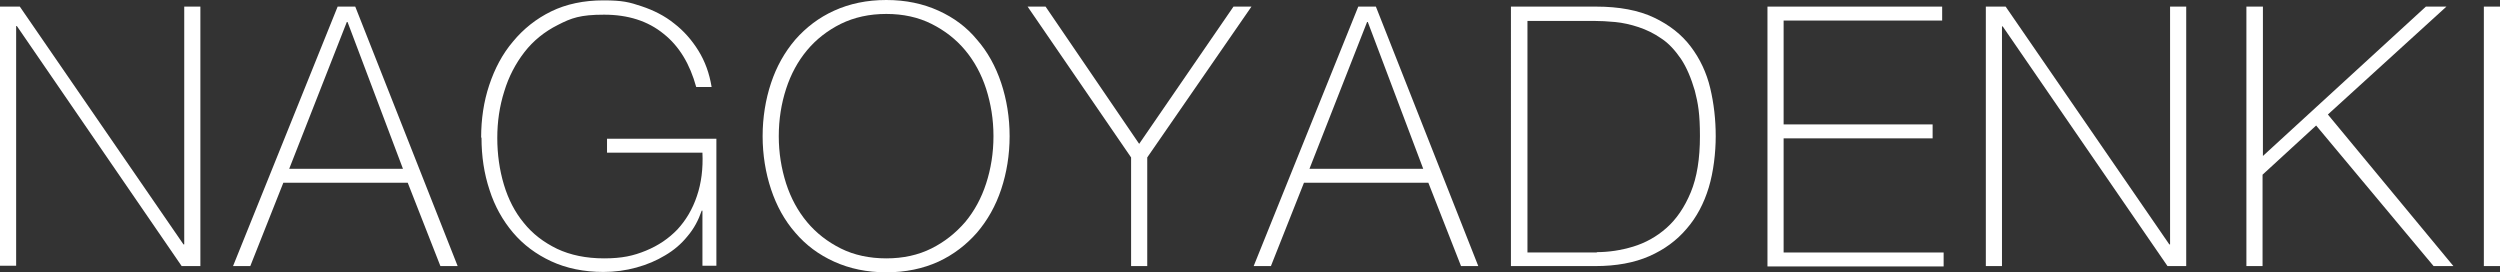
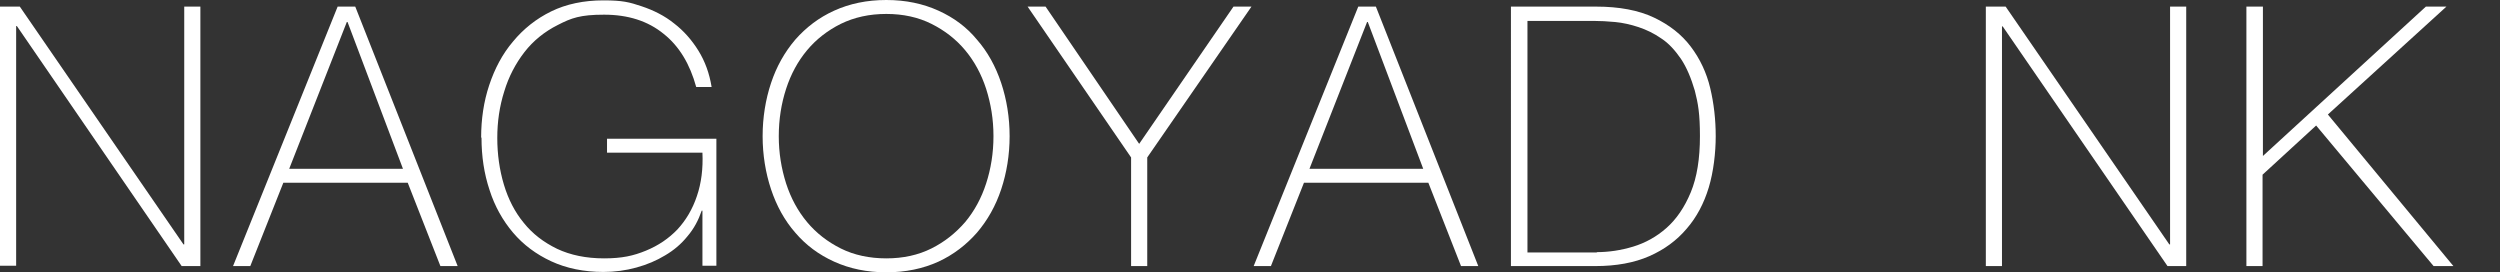
<svg xmlns="http://www.w3.org/2000/svg" id="_レイヤー_1" version="1.1" viewBox="0 0 681.2 74.2">
  <rect x="0" y="0" width="681.2" height="74.2" fill="#333333" stroke="none" />
  <defs>
    <style>
      .st0 {
        fill: #fff;
      }
    </style>
  </defs>
  <path class="st0" d="M0,1.8h5.4l44.6,64.8h.2V1.8h4.4v70.7h-5.1L4.6,7.1h-.2v65.3H0V1.8Z" />
  <path class="st0" d="M92,1.8h4.8l27.9,70.7h-4.7l-8.9-22.7h-33.9l-9,22.7h-4.7L92,1.8ZM109.8,46l-15.1-40h-.2l-15.7,40h31.1-.1Z" />
  <path class="st0" d="M131.1,37.5c0-5,.7-9.8,2.2-14.3s3.6-8.5,6.5-11.9c2.8-3.4,6.3-6.2,10.4-8.2,4.1-2,8.9-3,14.2-3s7.1.5,10.4,1.6c3.3,1.1,6.3,2.6,8.9,4.7,2.6,2,4.8,4.5,6.6,7.4s3,6.2,3.6,9.9h-4.2c-1.7-6.2-4.6-11.1-8.9-14.5-4.3-3.5-9.7-5.2-16.2-5.2s-8.9.9-12.6,2.8c-3.6,1.8-6.7,4.3-9.1,7.4-2.4,3.1-4.3,6.7-5.5,10.7-1.3,4.1-1.9,8.3-1.9,12.7s.6,8.7,1.8,12.7,3,7.5,5.4,10.4c2.4,3,5.4,5.3,9.1,7.1,3.6,1.7,7.9,2.6,12.8,2.6s8-.7,11.4-2.1,6.2-3.3,8.6-5.8c2.3-2.5,4.1-5.5,5.3-9.1,1.2-3.5,1.7-7.5,1.5-11.8h-26v-3.8h29.8v34.6h-3.8v-15h-.2c-.9,2.6-2.1,4.9-3.9,7-1.7,2.1-3.7,3.8-6.1,5.2-2.3,1.4-4.9,2.5-7.8,3.3-2.9.8-5.9,1.2-9,1.2-5.3,0-10.1-1-14.2-2.9-4.1-1.9-7.6-4.5-10.4-7.8-2.8-3.3-5-7.2-6.4-11.6-1.5-4.5-2.2-9.2-2.2-14.3h-.1Z" />
  <path class="st0" d="M275.1,37.1c0,5.1-.8,10-2.3,14.5s-3.7,8.4-6.6,11.8c-2.9,3.3-6.4,6-10.5,7.9-4.2,1.9-8.9,2.9-14.2,2.9s-10-1-14.2-2.9-7.7-4.5-10.6-7.9c-2.9-3.3-5.1-7.3-6.6-11.8s-2.3-9.4-2.3-14.5.8-10,2.3-14.5,3.7-8.4,6.6-11.8c2.9-3.3,6.4-6,10.6-7.9C231.5,1,236.2,0,241.5,0s10,1,14.2,2.9c4.2,1.9,7.7,4.5,10.5,7.9,2.9,3.3,5.1,7.3,6.6,11.8s2.3,9.4,2.3,14.5ZM212.2,37.1c0,4.6.7,8.8,2,12.9,1.3,4,3.2,7.5,5.7,10.5s5.6,5.4,9.2,7.2,7.8,2.7,12.4,2.7,8.7-.9,12.3-2.7c3.6-1.8,6.6-4.2,9.2-7.2,2.5-3,4.4-6.5,5.7-10.5,1.3-4,2-8.3,2-12.9s-.7-8.8-2-12.9c-1.3-4-3.2-7.5-5.7-10.5s-5.6-5.4-9.2-7.2c-3.6-1.8-7.7-2.7-12.3-2.7s-8.7.9-12.4,2.7c-3.6,1.8-6.7,4.2-9.2,7.2s-4.4,6.5-5.7,10.5-2,8.3-2,12.9h0Z" />
  <path class="st0" d="M336.1,1.8h4.9l-28.4,41.1v29.6h-4.4v-29.6L280,1.8h4.9l25.5,37.4L336.1,1.8Z" />
  <path class="st0" d="M370.1,1.8h4.8l27.9,70.7h-4.7l-8.9-22.7h-33.9l-9,22.7h-4.7L370.1,1.8ZM387.8,46l-15.1-40h-.2l-15.7,40h31.1,0Z" />
  <path class="st0" d="M411.7,1.8h23.2c6.3,0,11.6,1,15.8,3,4.2,2,7.5,4.6,10,7.9,2.5,3.3,4.3,7.1,5.3,11.3s1.5,8.6,1.5,13.1-.6,9.7-1.9,14-3.3,8.1-6,11.2c-2.7,3.2-6.1,5.7-10.2,7.5s-9,2.7-14.7,2.7h-23V1.8h0ZM435.1,68.7c3.3,0,6.6-.5,9.9-1.5s6.4-2.7,9.1-5.1,4.9-5.6,6.6-9.7c1.7-4.1,2.5-9.2,2.5-15.3s-.5-8.9-1.4-12.4c-1-3.4-2.2-6.3-3.8-8.7-1.6-2.3-3.3-4.2-5.3-5.5-2-1.4-4.1-2.4-6.2-3.1s-4.3-1.2-6.4-1.4-4.1-.3-5.8-.3h-18.1v63.1h19-.1Z" />
-   <path class="st0" d="M481.7,1.8h47.5v3.8h-43.2v28.3h40.6v3.8h-40.6v31.1h43.6v3.8h-48V1.8h.1Z" />
  <path class="st0" d="M541.1,1.8h5.4l44.6,64.8h.2V1.8h4.4v70.7h-5.1l-44.9-65.3h-.2v65.3h-4.4V1.8Z" />
  <path class="st0" d="M612.2,1.8h4.4v40.7L661,1.8h5.6l-32.3,29.4,34.2,41.3h-5.4l-32-38.3-14.6,13.4v24.9h-4.4V1.8h.1Z" />
-   <path class="st0" d="M676.8,1.8h4.4v70.7h-4.4V1.8Z" />
</svg>